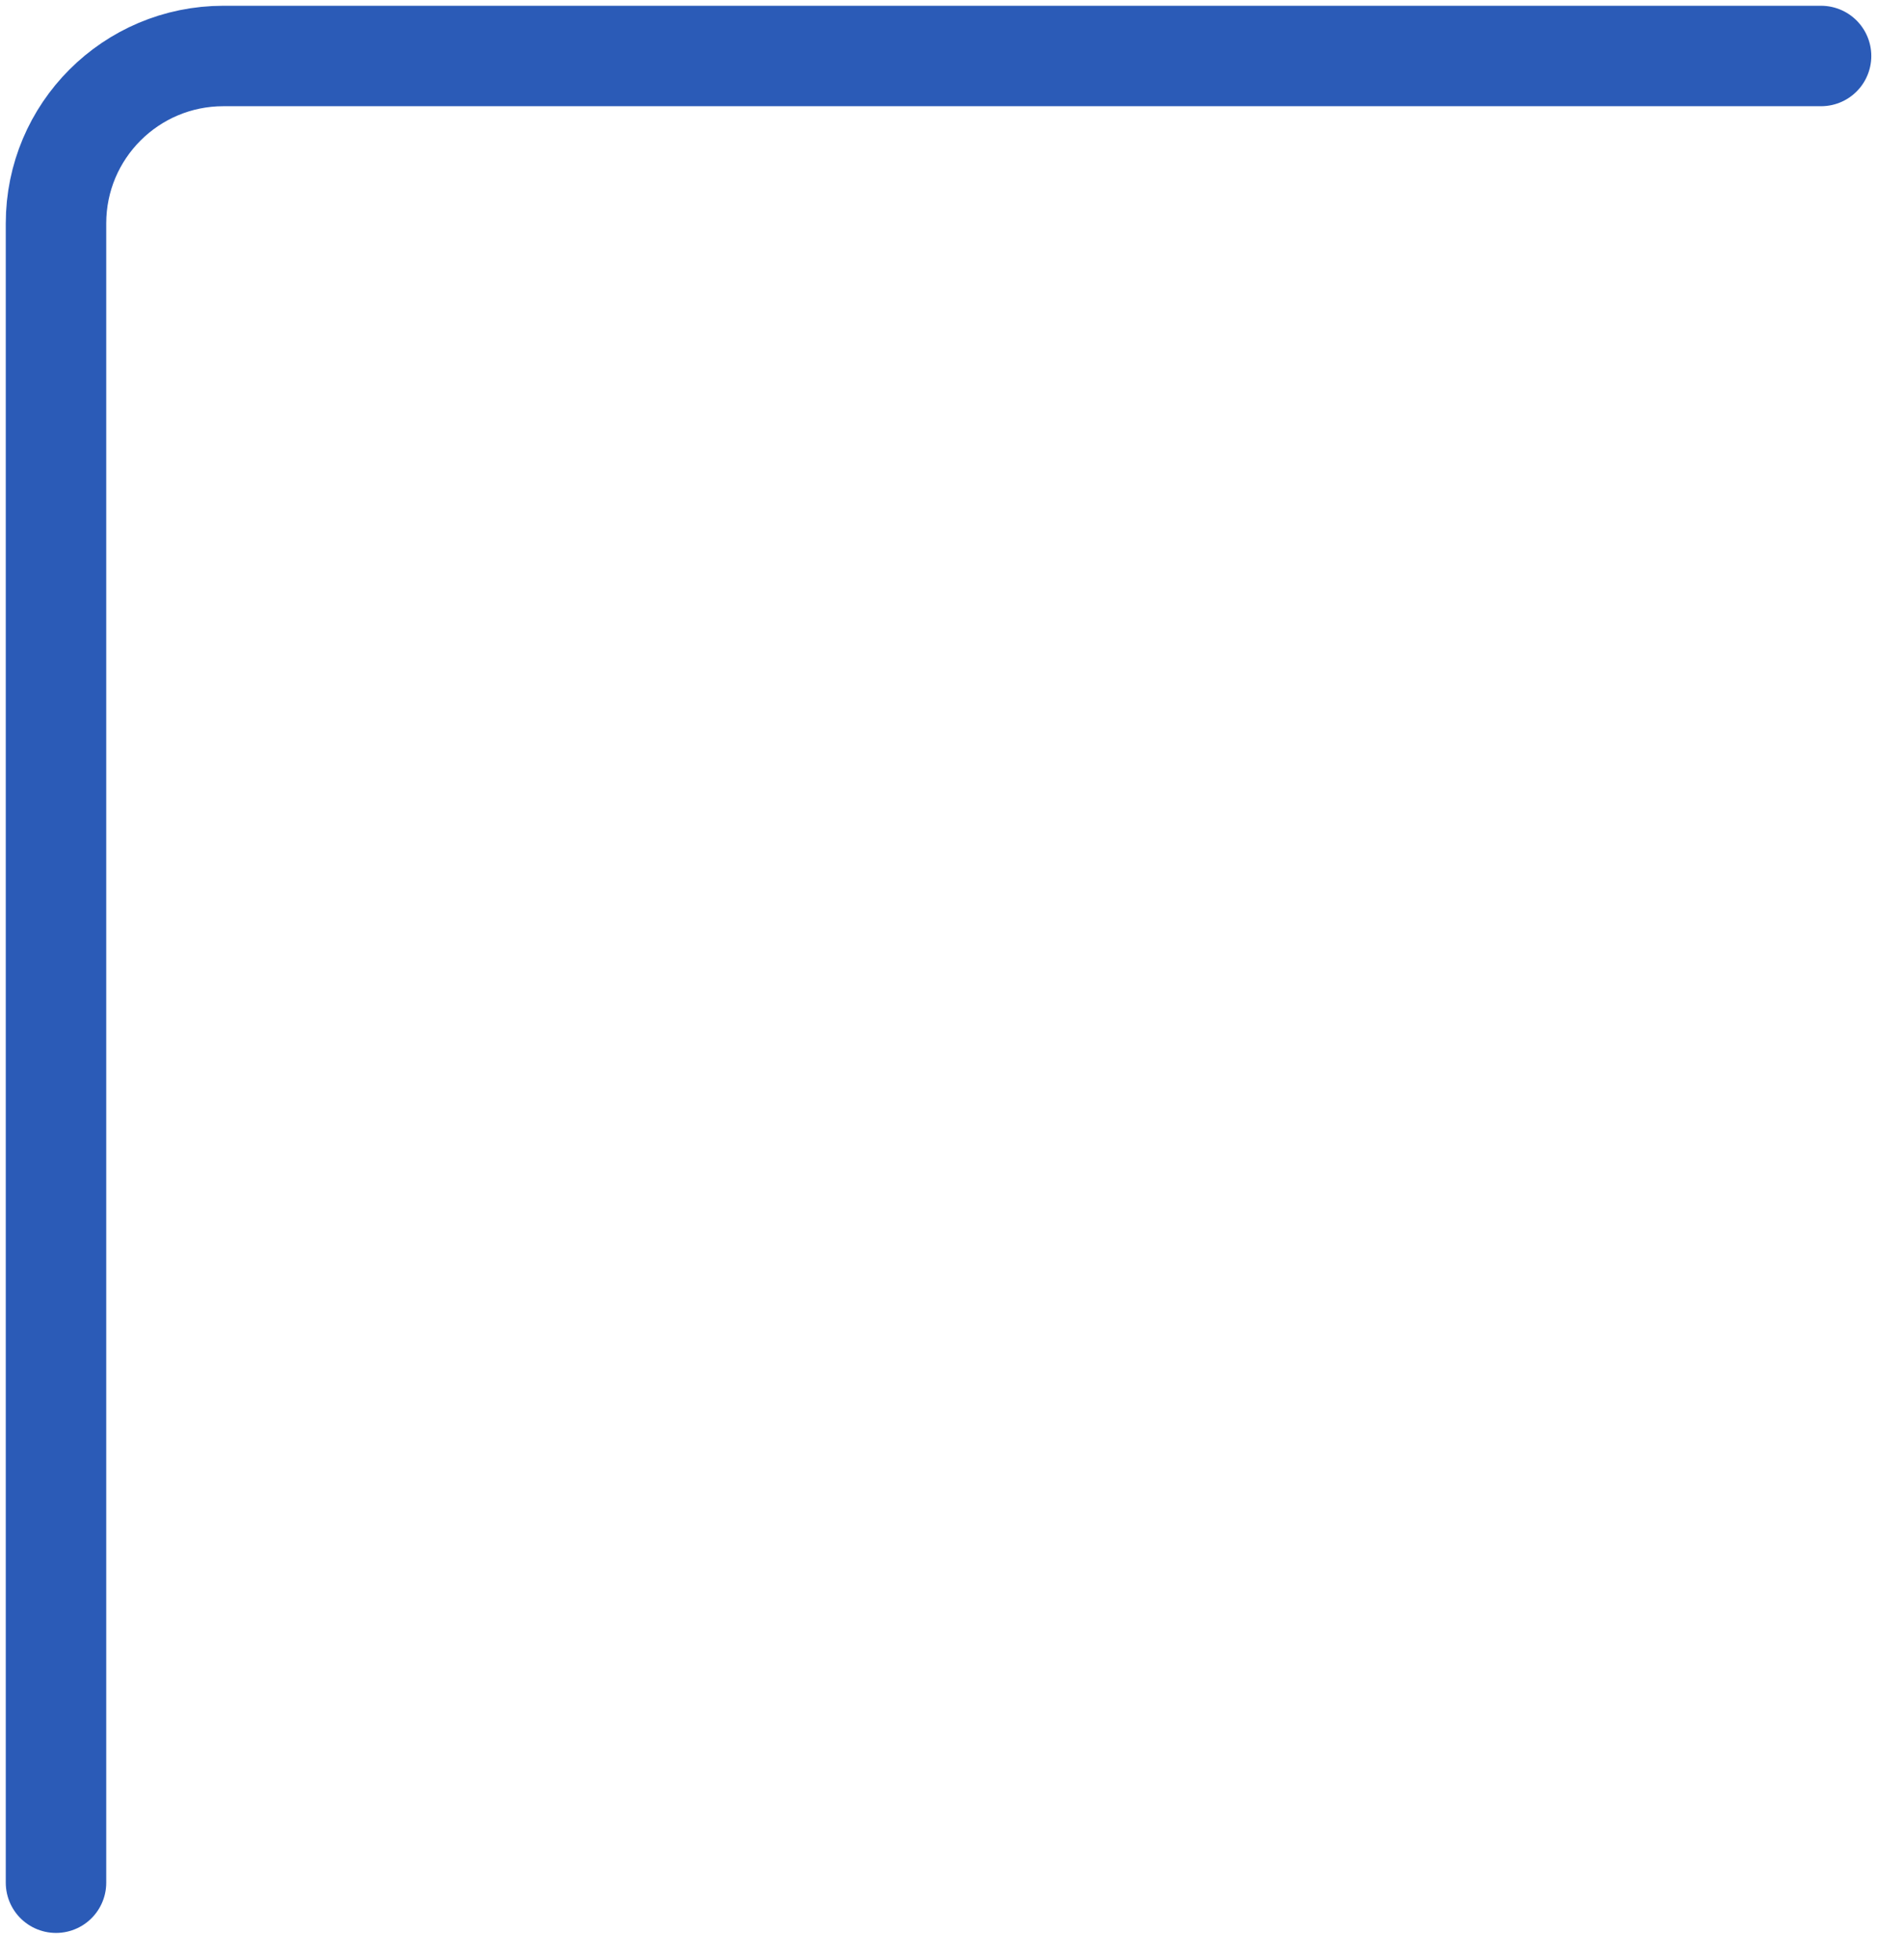
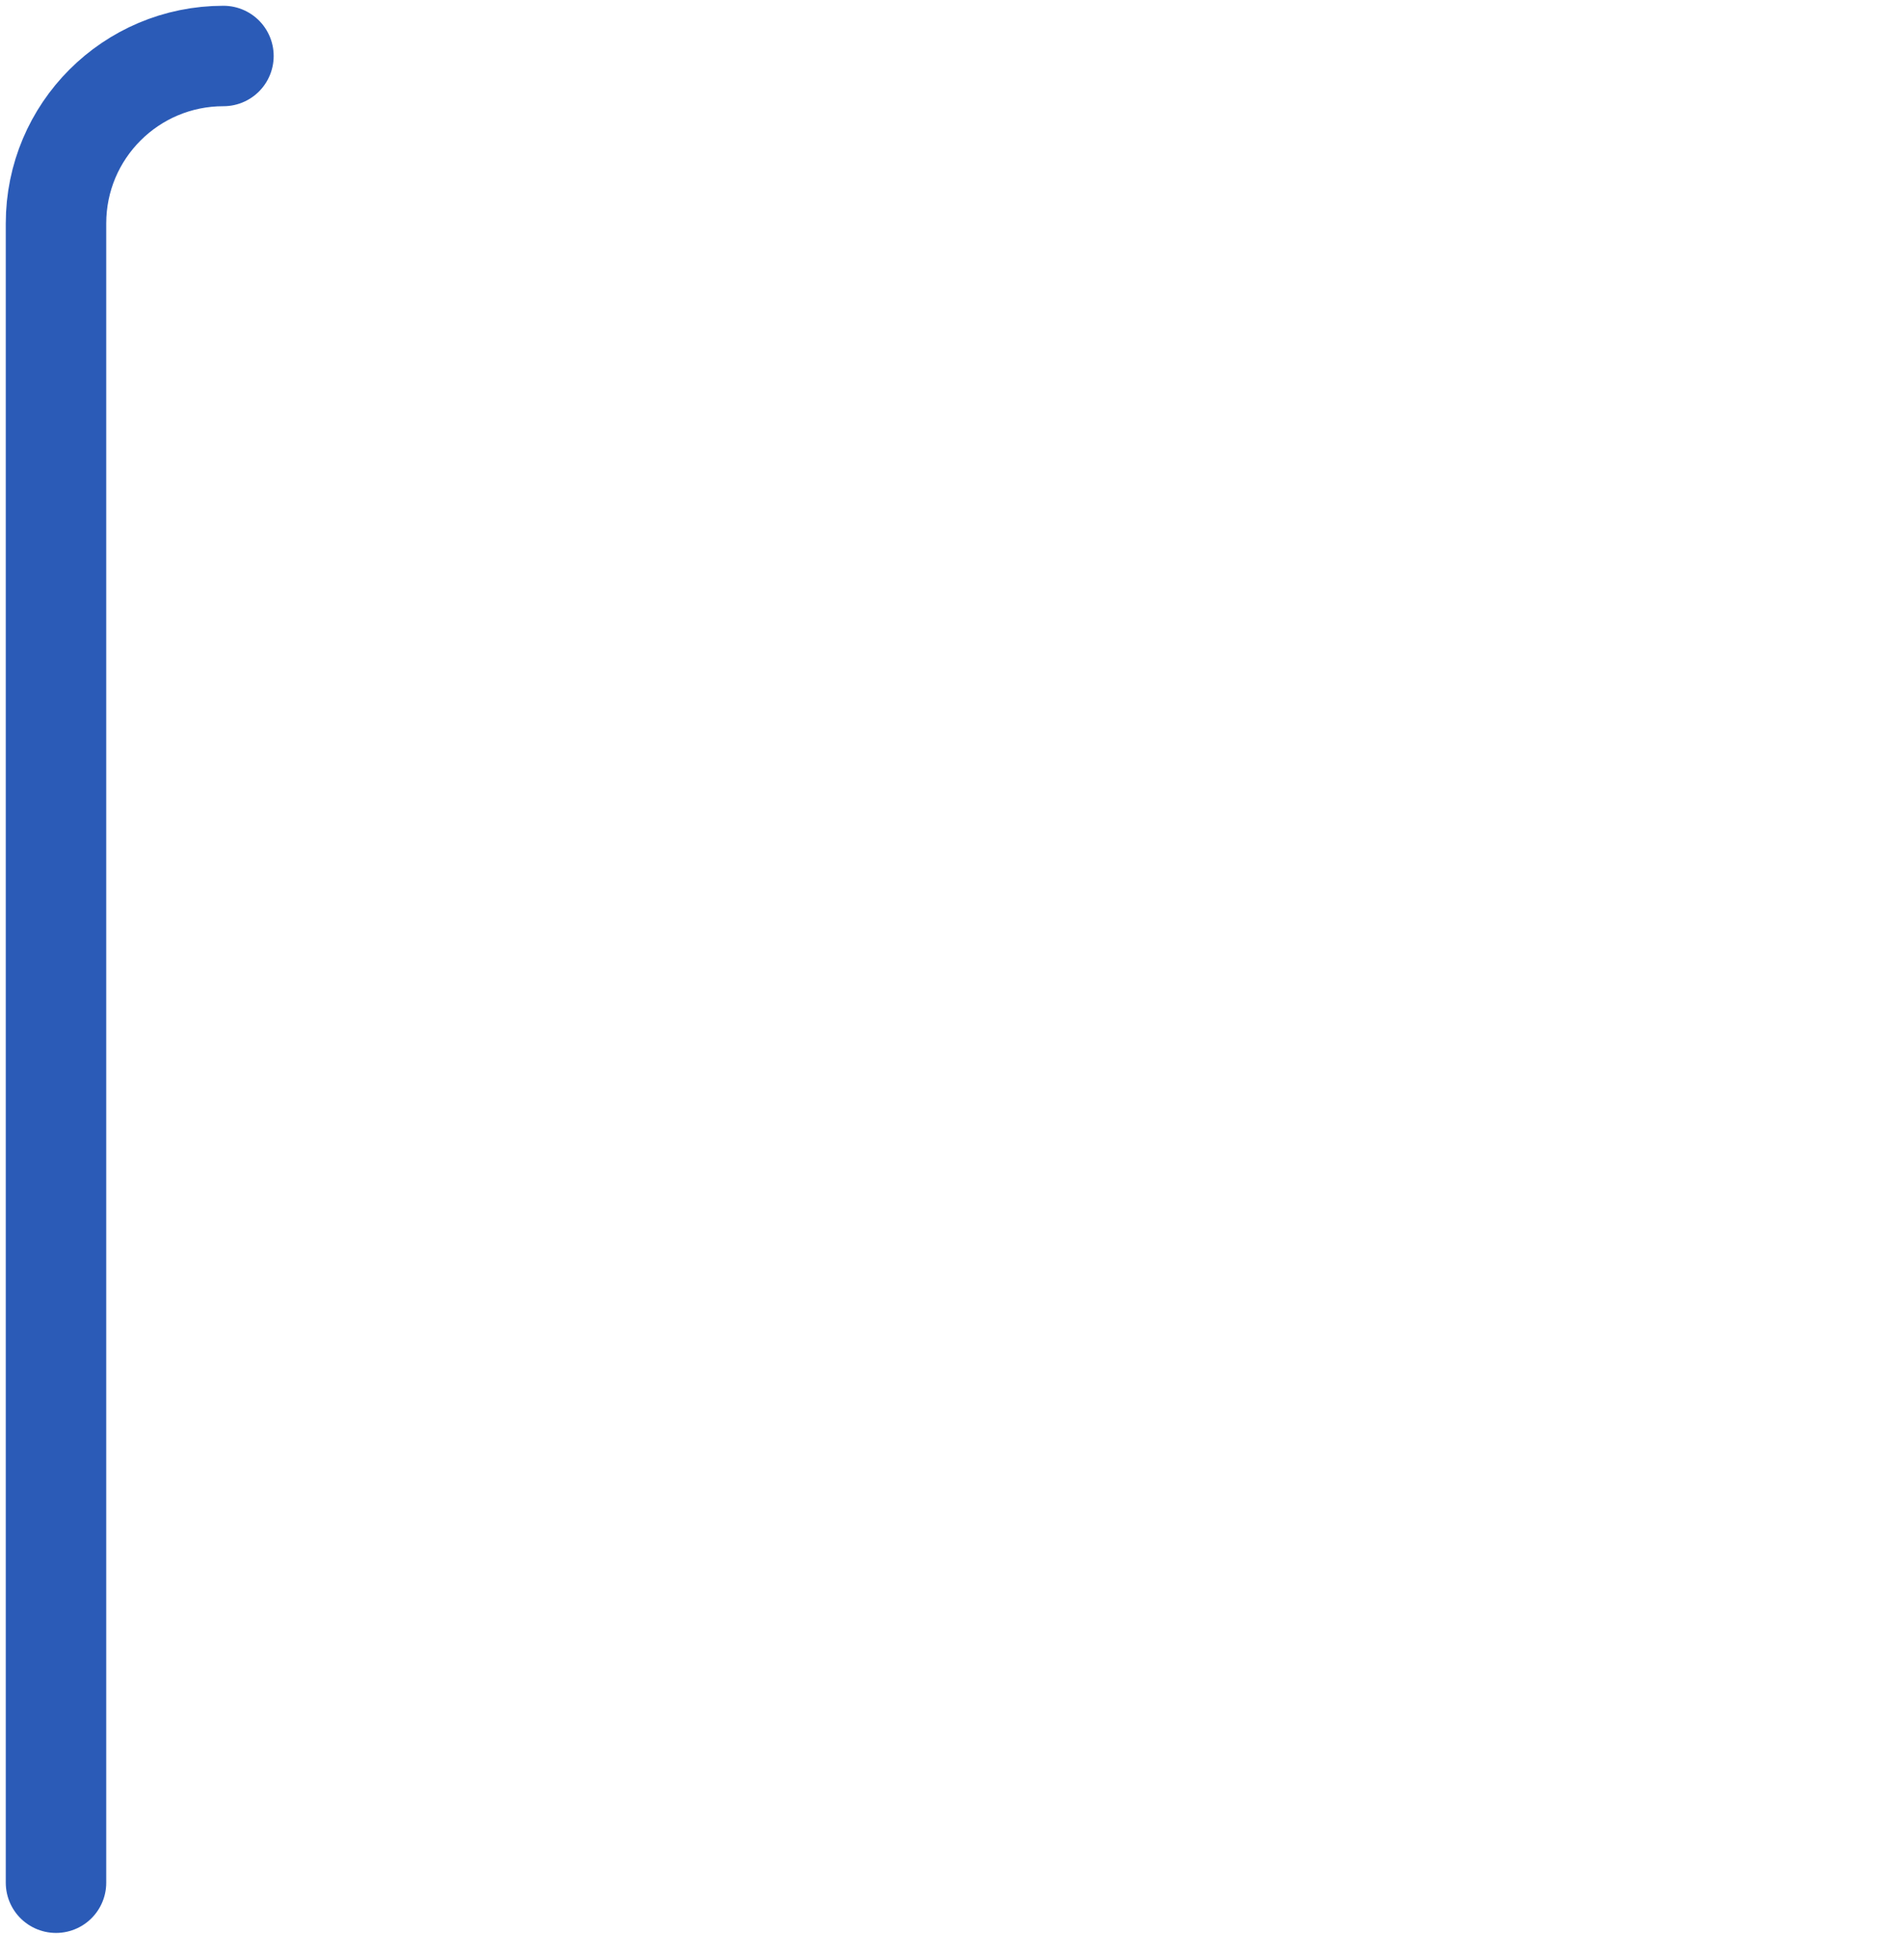
<svg xmlns="http://www.w3.org/2000/svg" fill="none" height="100%" overflow="visible" preserveAspectRatio="none" style="display: block;" viewBox="0 0 34 35" width="100%">
-   <path d="M1 33.626V3.99C1 2.338 2.338 1 3.99 1H32.519" id="Vector 22" stroke="#2B5BB7" stroke-linecap="round" stroke-width="1.794" />
+   <path d="M1 33.626V3.99C1 2.338 2.338 1 3.99 1" id="Vector 22" stroke="#2B5BB7" stroke-linecap="round" stroke-width="1.794" />
</svg>